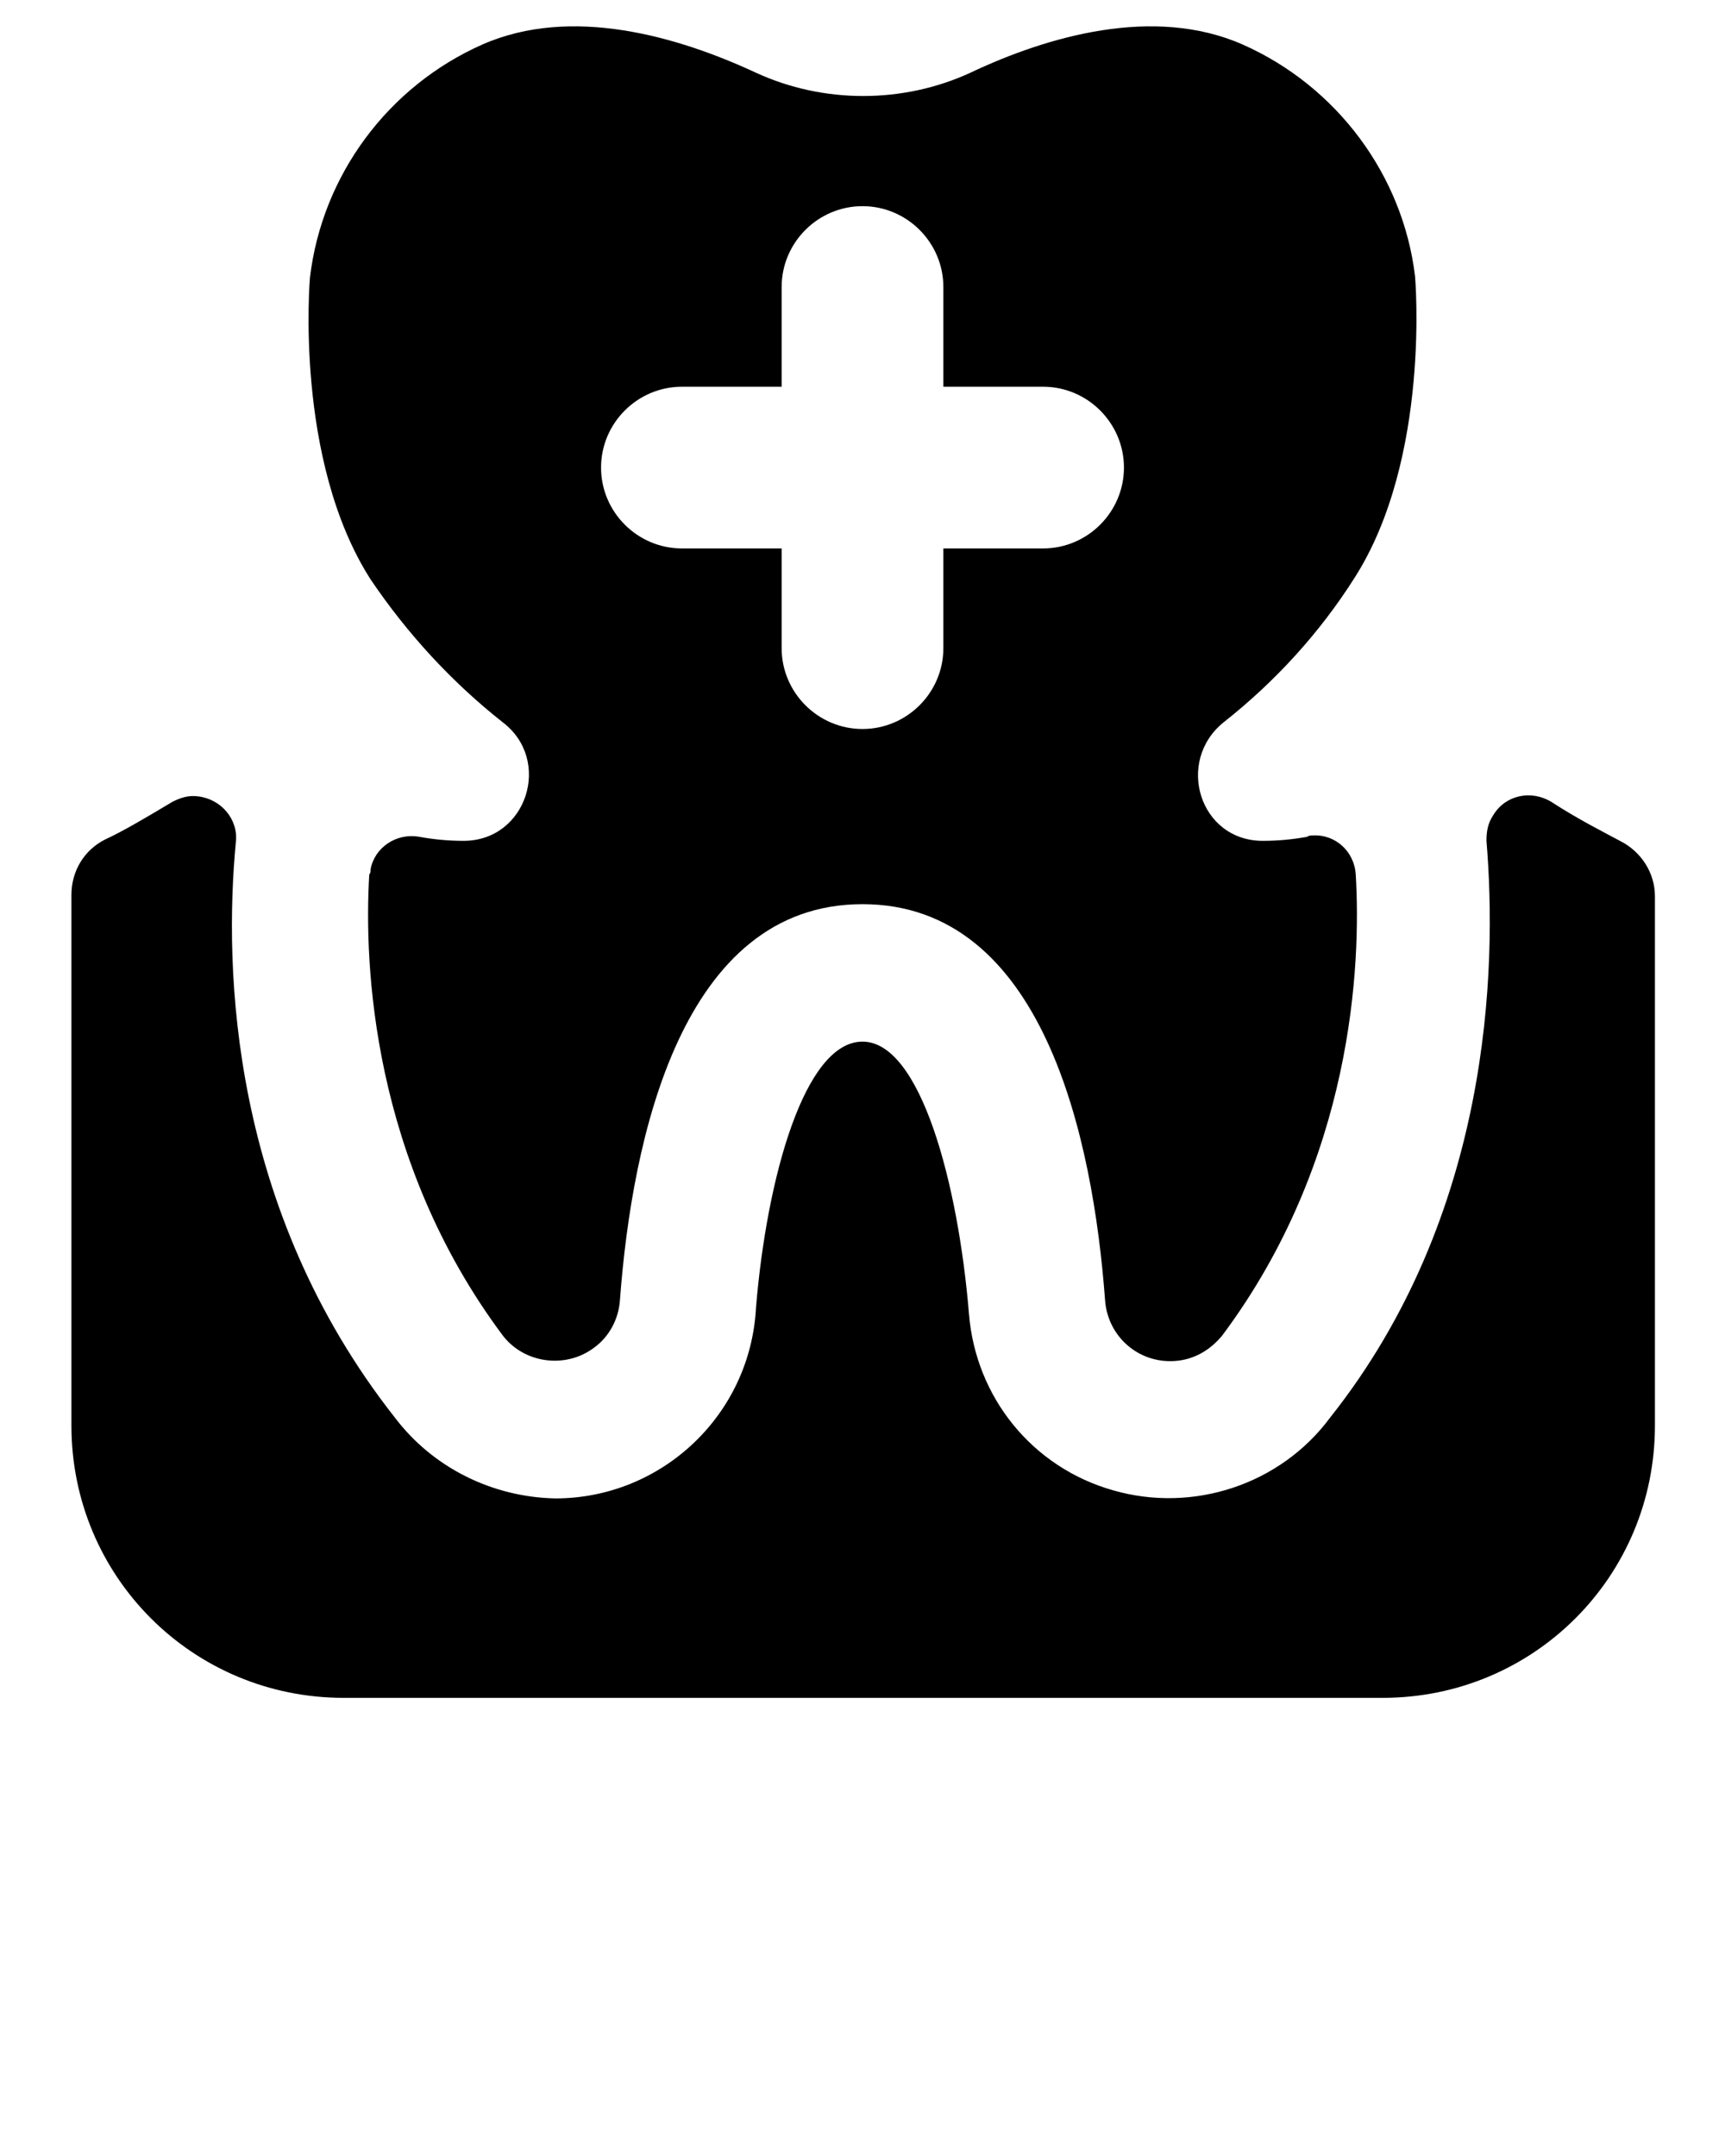
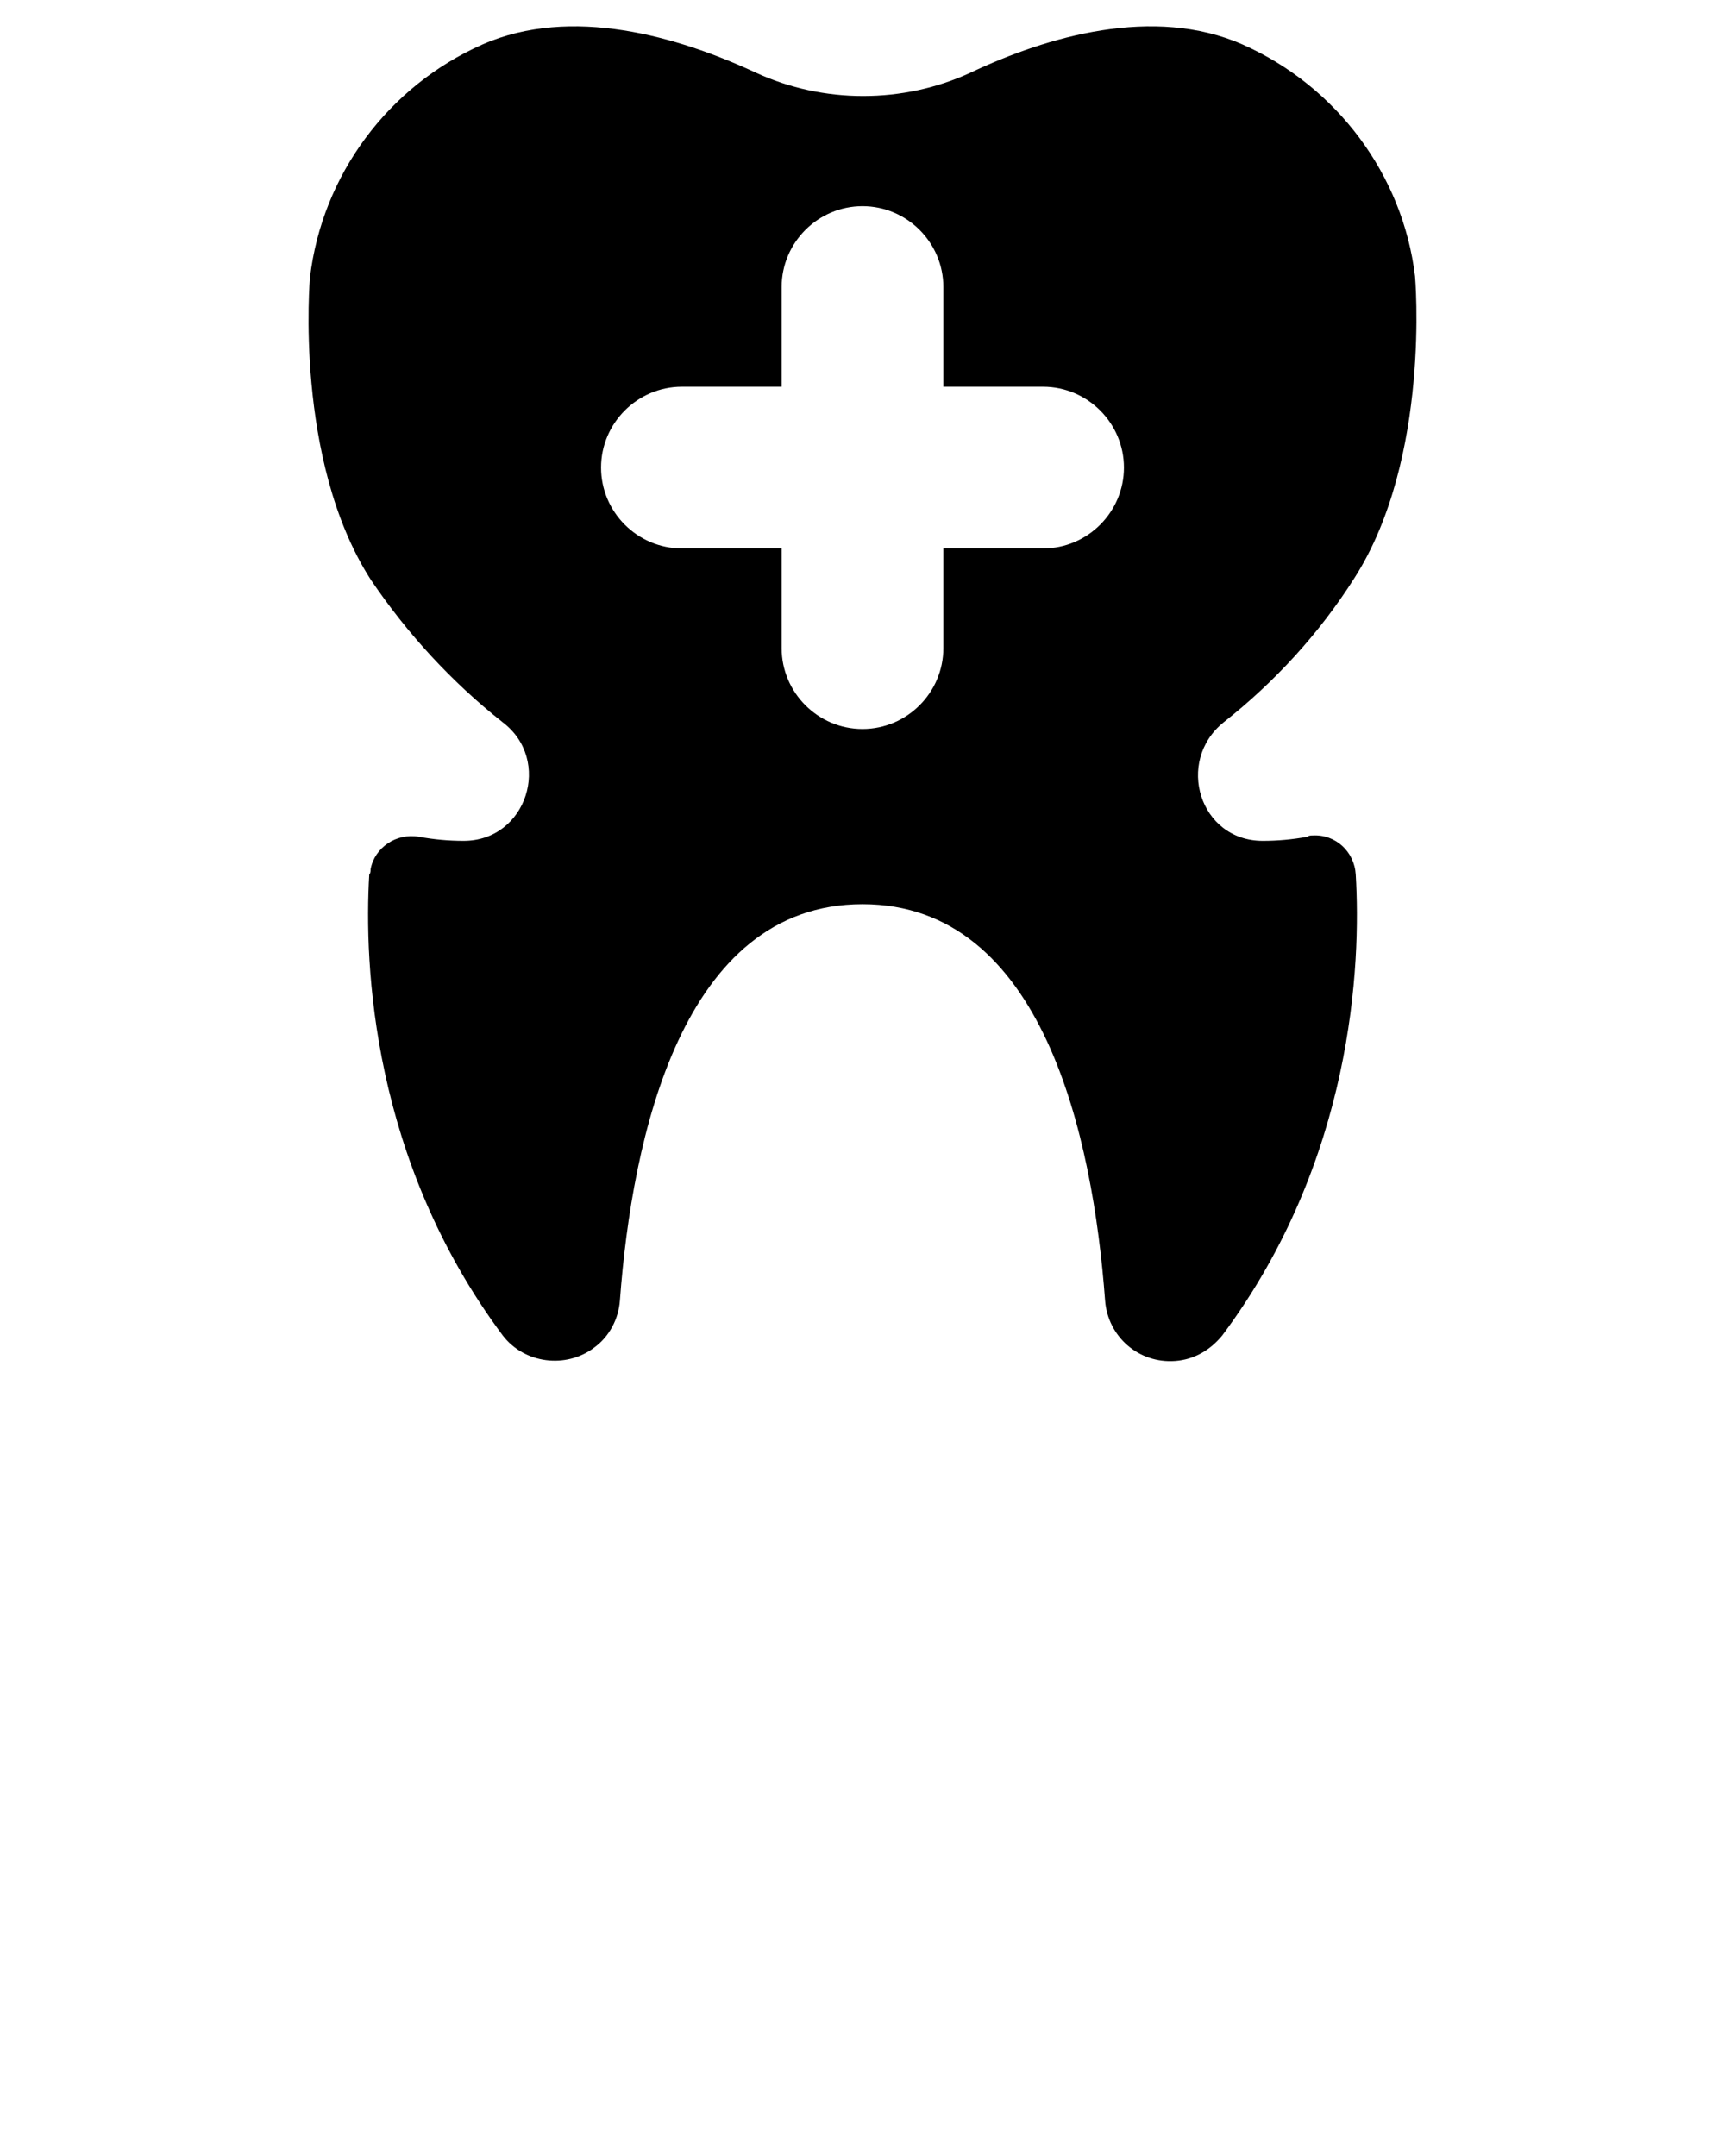
<svg xmlns="http://www.w3.org/2000/svg" viewBox="0 0 128 160" style="enable-background:new 0 0 128 160" xml:space="preserve">
  <path d="M37.3 53.6c3.7 2.8 1.8 8.8-2.9 8.8-1.1 0-2.2-.1-3.3-.3-1.7-.3-3.3.8-3.6 2.4 0 .1 0 .3-.1.4-.4 6.7.2 21.2 9.9 34.2 1.6 2.1 4.7 2.5 6.8.9 1.1-.8 1.8-2.1 1.9-3.5.9-12.1 4.6-29.4 18-29.4s17.1 17.3 18 29.4c.2 2.7 2.5 4.7 5.2 4.5 1.4-.1 2.6-.8 3.5-1.9 9.7-13 10.3-27.5 9.9-34.2-.1-1.7-1.5-3-3.2-2.9-.1 0-.3 0-.4.1-1.1.2-2.2.3-3.3.3-4.7 0-6.5-5.9-2.9-8.8 3.8-3 7.1-6.6 9.7-10.7 5.7-8.9 4.5-22.4 4.5-22.4-.9-7.5-5.8-14.1-12.8-17.2C85.6.4 77.7 2.7 72 5.4c-5 2.3-10.9 2.3-15.9 0-5.8-2.7-13.7-5-20.3-2.1-7 3.1-11.9 9.7-12.8 17.3 0 0-1.2 13.5 4.5 22.4 2.7 4 6 7.6 9.8 10.6zm13.3-24.9H58v-7.4c0-3.3 2.7-6 6-6s6 2.7 6 6v7.4h7.4c3.3 0 6 2.7 6 6s-2.7 6-6 6H70v7.4c0 3.3-2.7 6-6 6s-6-2.7-6-6v-7.4h-7.4c-3.3 0-6-2.7-6-6s2.7-6 6-6z" />
-   <path d="M120.2 62.4c-1.3-.7-3.1-1.6-5.1-2.9-1.5-.9-3.4-.5-4.3 1-.4.6-.5 1.2-.5 1.9.8 9.6.3 27.8-11.6 42.8-3.7 5-10.2 7.1-16.1 5.4-6-1.7-10.2-6.9-10.7-13.1-.8-9.7-3.6-20.2-7.9-20.2-4.3 0-7.1 10.1-7.9 19.7-.4 8-7 14.2-14.9 14.2-4.7-.1-9.1-2.3-11.9-6C17.1 89.7 16.6 72 17.5 62.5c.2-1.7-1.1-3.2-2.8-3.4-.7-.1-1.3.1-1.9.4-2 1.2-3.7 2.2-5 2.8-1.6.8-2.5 2.4-2.5 4.1v39.4c0 11.2 9 20.2 20.2 20.2h77.1c11.2 0 20.2-9 20.2-20.2V66.5c0-1.7-1-3.3-2.6-4.1z" />
</svg>